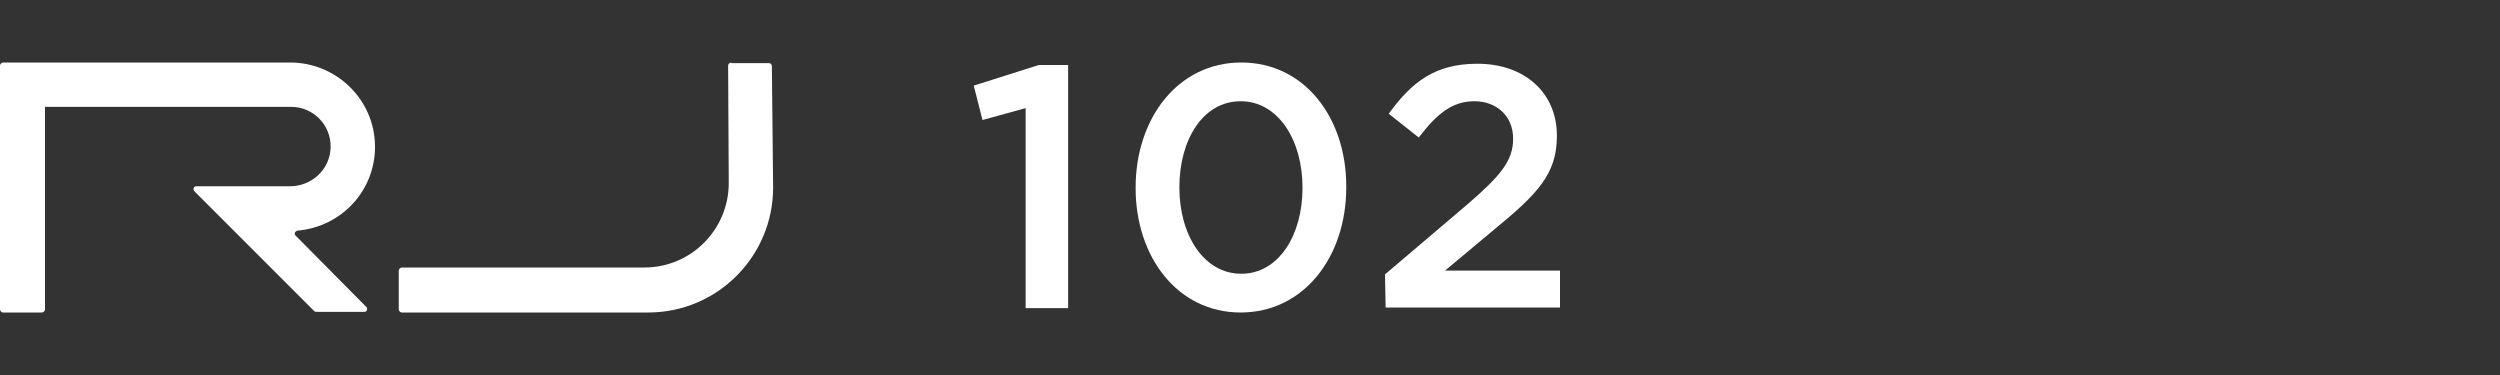
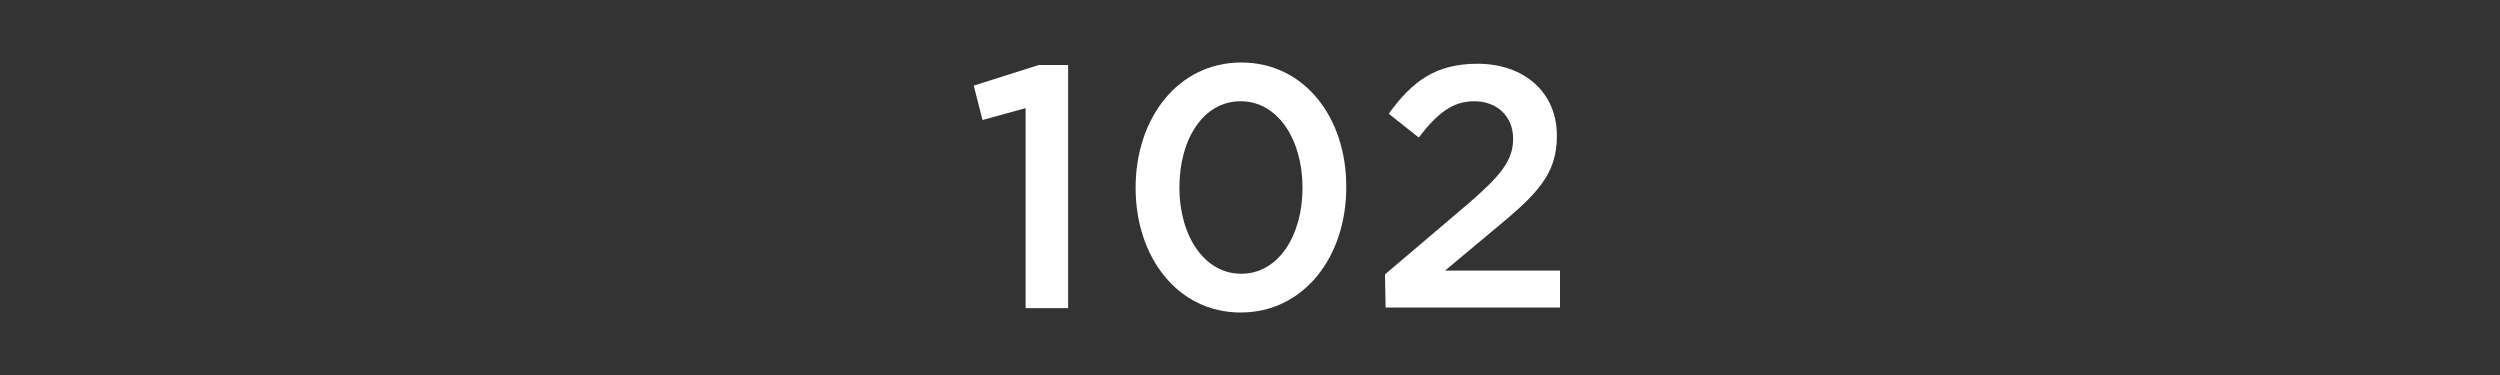
<svg xmlns="http://www.w3.org/2000/svg" version="1.1" id="Livello_1" x="0px" y="0px" viewBox="0 0 400 60" style="enable-background:new 0 0 400 60;" xml:space="preserve">
  <rect x="0" y="0" width="400" height="60" fill="#333333" stroke="none" />
  <style type="text/css">
	.st0{fill:#FFFFFF;}
</style>
  <g id="Livello_1-2">
    <path class="st0" d="M164.1,17.3l-6.9,1.9l-1.4-5.5l10.4-3.3h4.7v38.9h-6.8L164.1,17.3C164.1,17.3,164.1,17.3,164.1,17.3z" />
    <path class="st0" d="M181.7,30.1V30c0-11.1,6.8-20,16.9-20s16.8,8.8,16.8,19.8V30c0,11.1-6.8,20-16.9,20S181.7,41.1,181.7,30.1   L181.7,30.1z M208.4,30.1V30c0-7.6-3.9-13.8-9.9-13.8c-6,0-9.8,6.1-9.8,13.8V30c0,7.6,3.9,13.8,9.9,13.8S208.4,37.6,208.4,30.1   L208.4,30.1z" />
    <g>
-       <path class="st0" d="M117,10c-0.2,0-0.5,0.2-0.5,0.5l0.1,18.8l0,0c0,7.4-6,13.5-13.5,13.5H64.3c-0.2,0-0.5,0.2-0.5,0.5v6.2    c0,0.2,0.2,0.5,0.5,0.5h39.4c11.1,0,20-9,20-20l0,0l-0.2-19.4c0-0.3-0.2-0.5-0.5-0.5H117z" />
-       <path class="st0" d="M46.4,29.8h-15c-0.4,0-0.6,0.5-0.3,0.8l19.2,19.2c0,0,0.2,0.1,0.3,0.1h7.7c0.4,0,0.6-0.5,0.3-0.8L47.3,37.7    c-0.3-0.3-0.1-0.7,0.3-0.8c7-0.6,12.5-6.4,12.4-13.6C59.9,15.9,53.8,10,46.4,10H0.5C0.3,10,0,10.2,0,10.5v39C0,49.7,0.2,50,0.5,50    h6.2c0.2,0,0.5-0.2,0.5-0.5V17.1h39.4c3.6,0,6.4,3,6.3,6.5C52.8,27.1,49.9,29.8,46.4,29.8z" />
-     </g>
+       </g>
    <path class="st0" d="M221.6,43.9l13.3-11.3c5.2-4.5,7.2-6.9,7.2-10.4c0-3.7-2.7-6-6.2-6c-3.5,0-5.9,1.9-8.9,5.8l-4.8-3.8   c3.7-5.1,7.4-8,14.2-8c7.5,0,12.7,4.6,12.7,11.5v0.1c0,6.1-3.2,9.3-10,14.9l-7.9,6.6h18.4v5.9h-27.9L221.6,43.9L221.6,43.9z" />
  </g>
</svg>